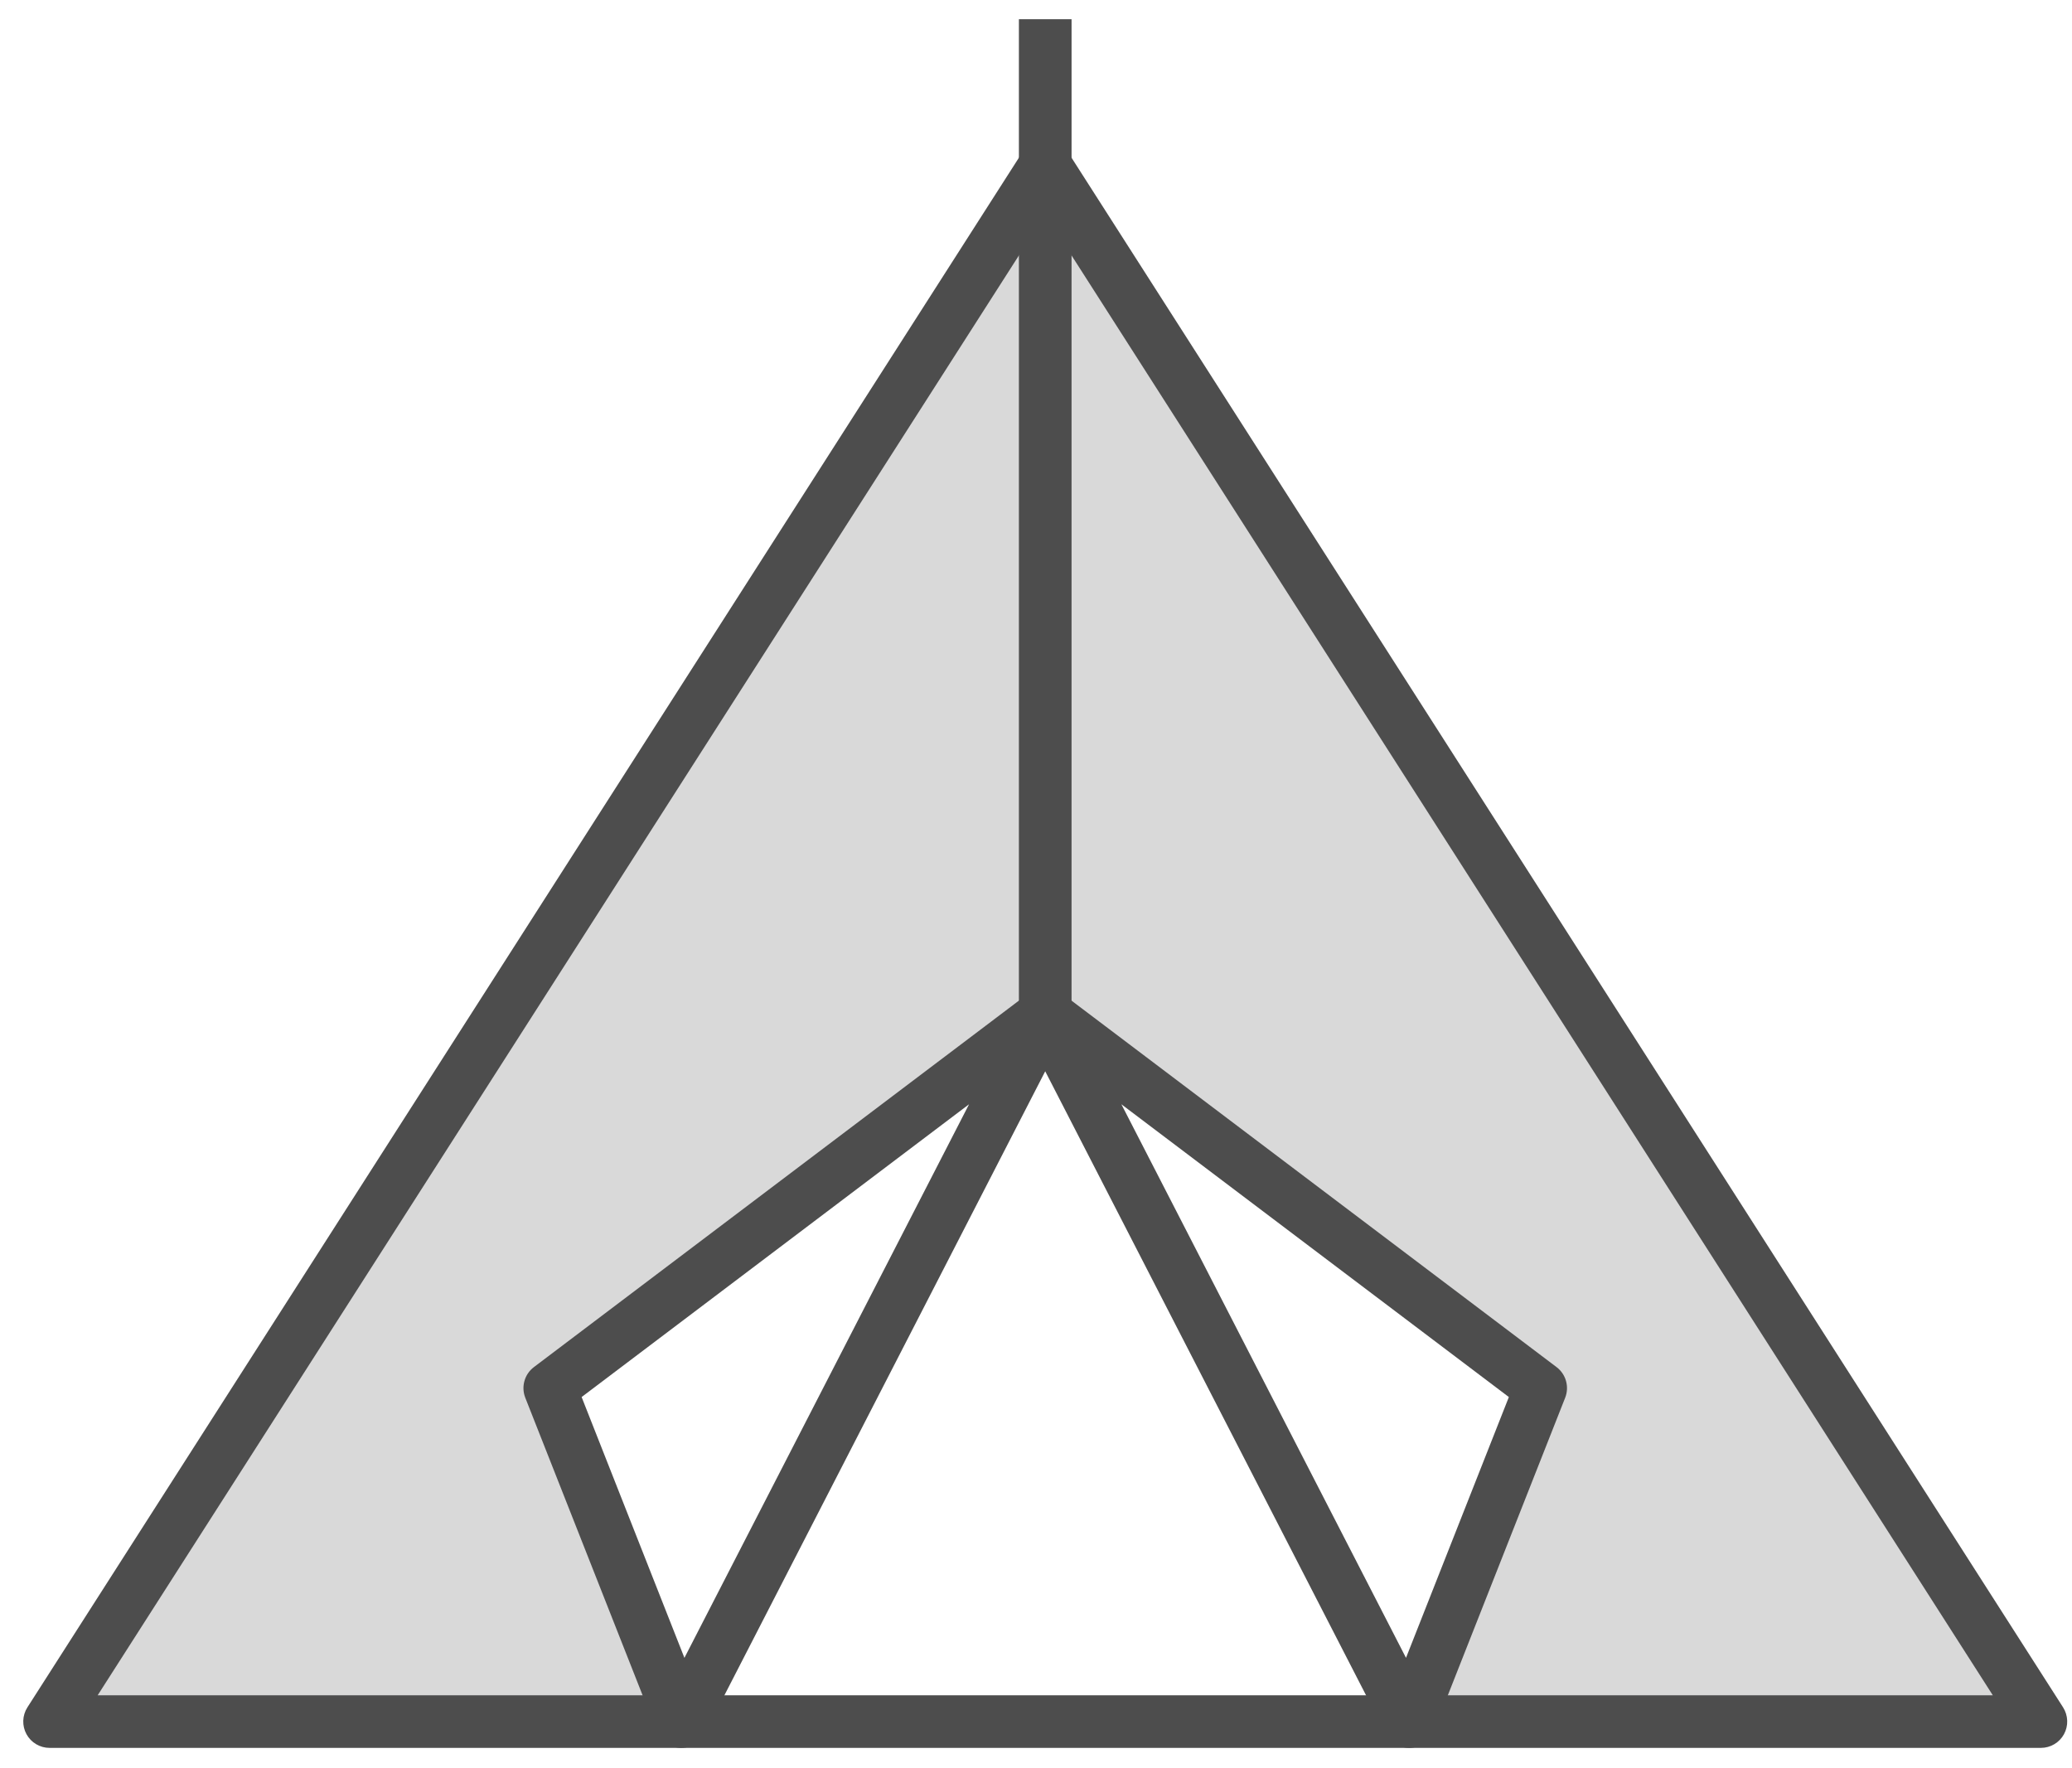
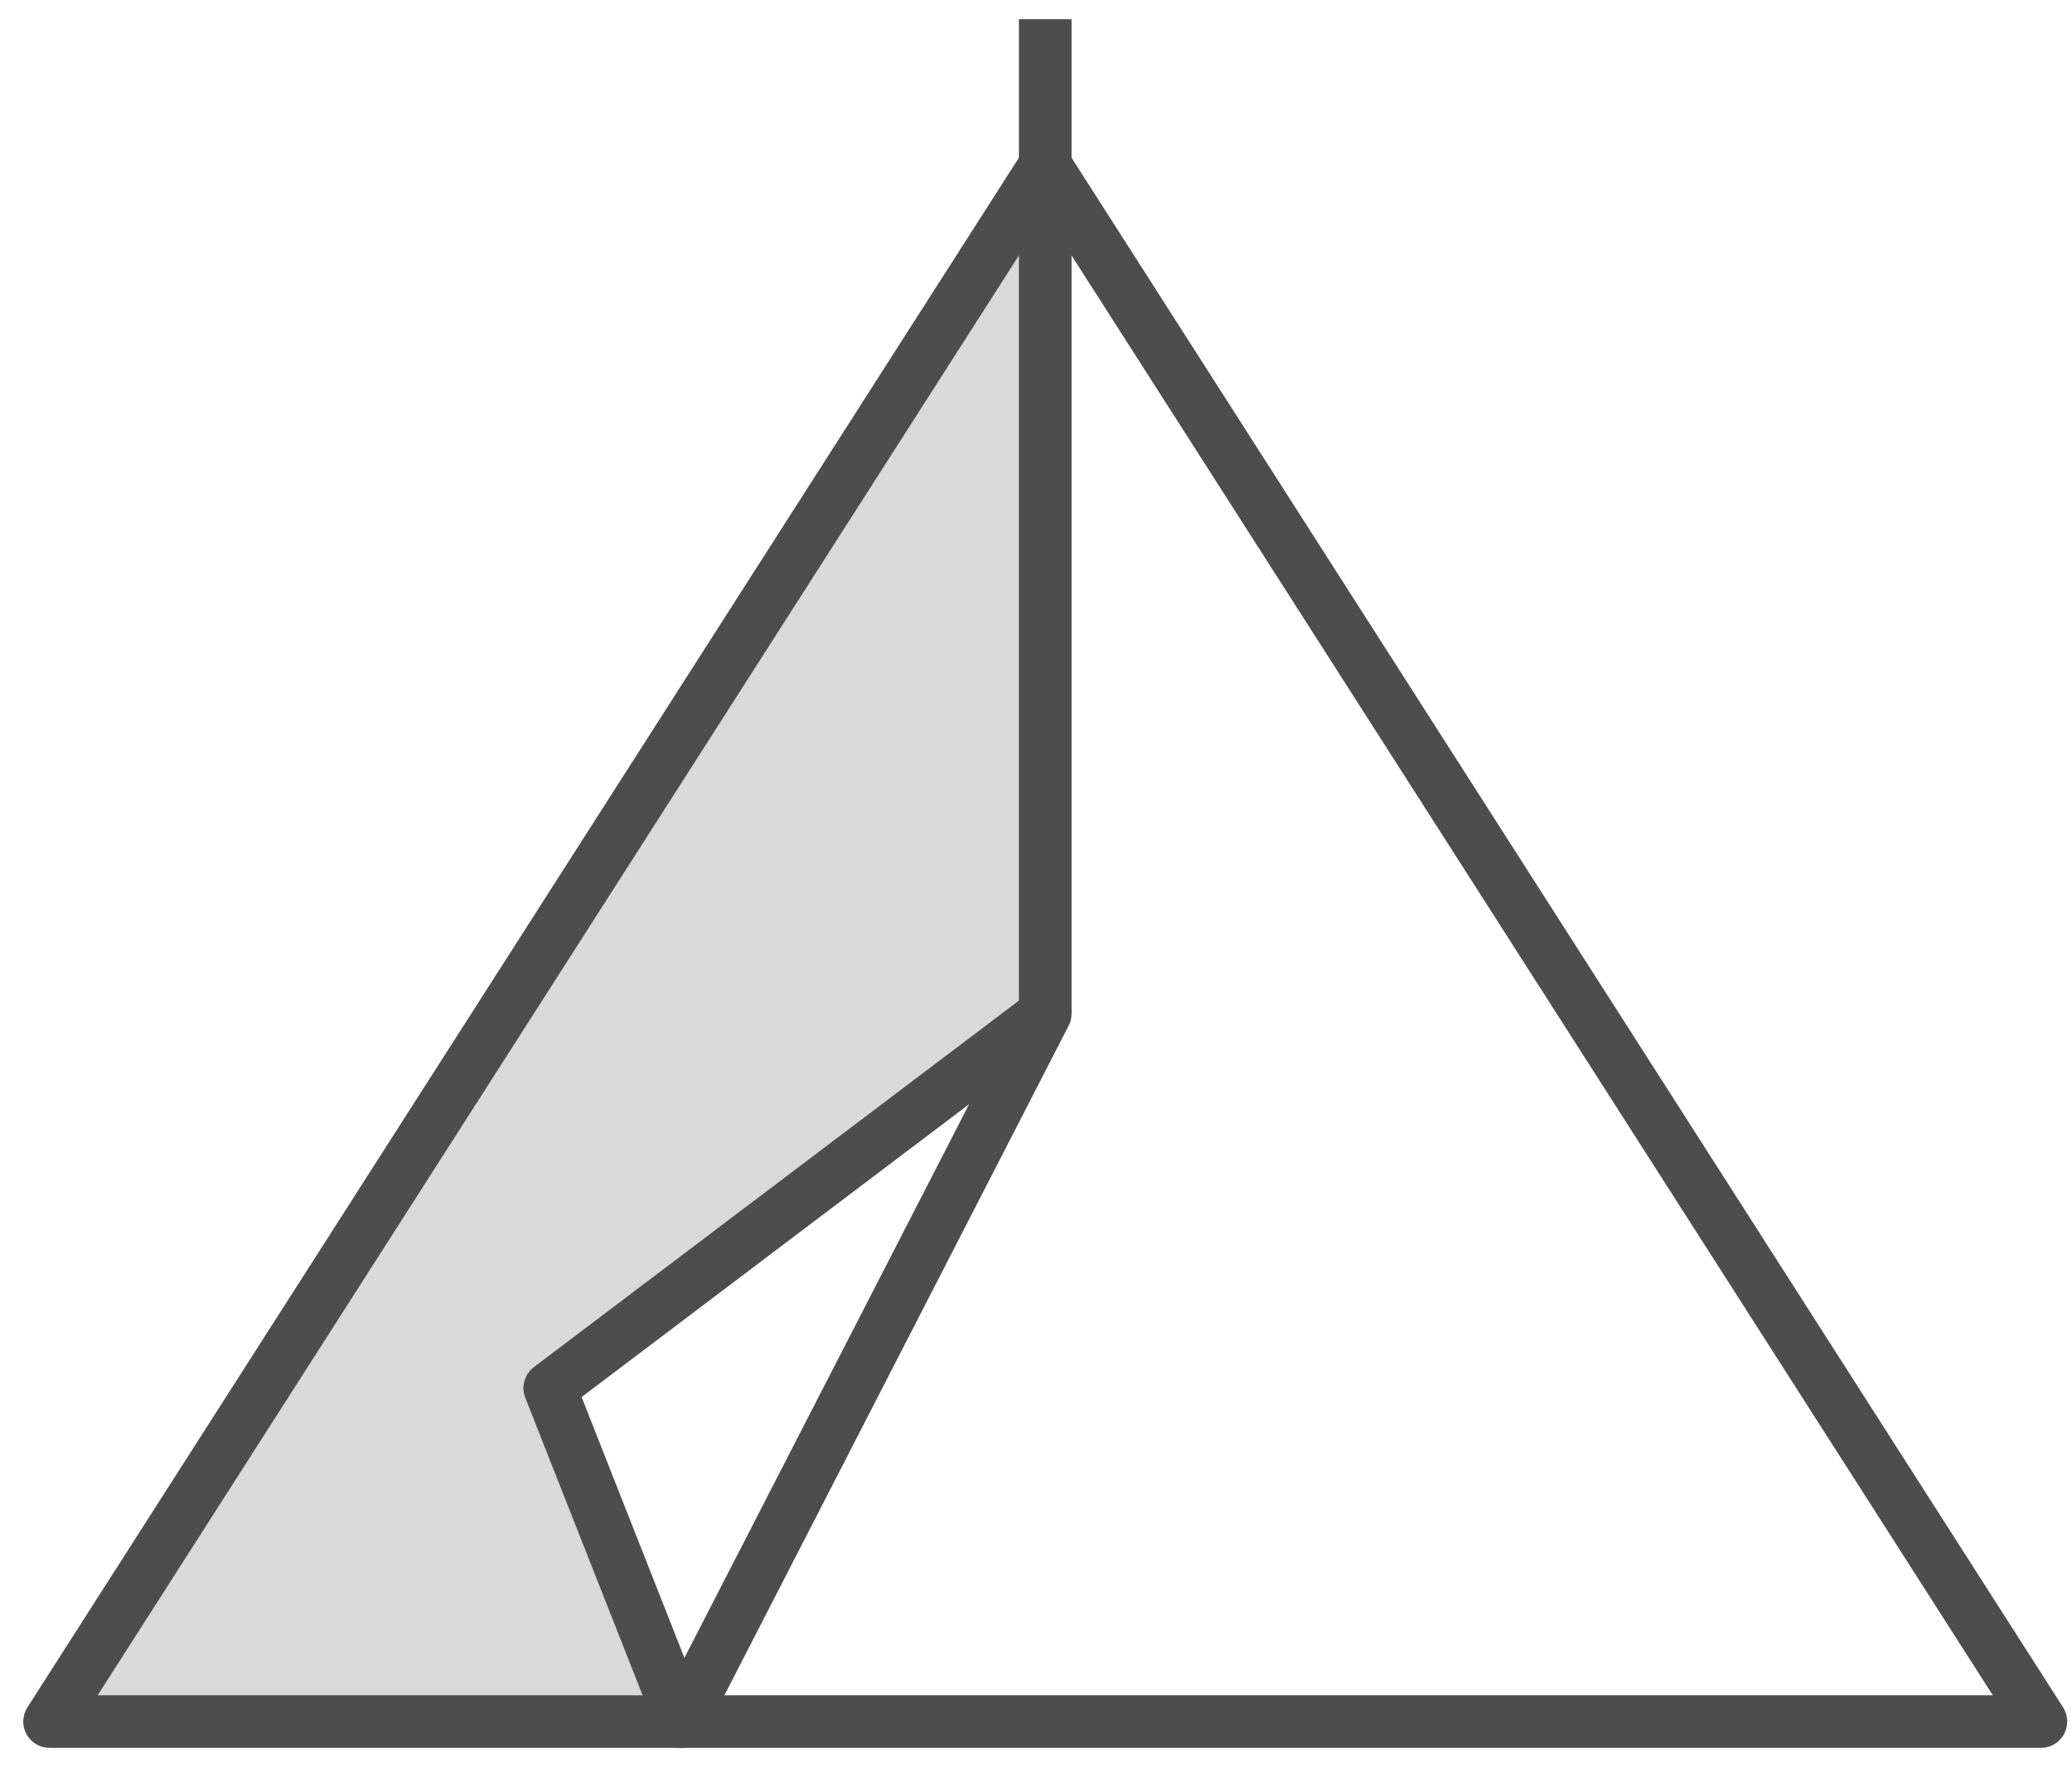
<svg xmlns="http://www.w3.org/2000/svg" id="Untitled-%u9801%u9762%201" viewBox="0 0 75 64" style="background-color:#ffffff00" version="1.1" xml:space="preserve" x="0px" y="0px" width="75px" height="64px">
  <g opacity="0.698">
-     <path d="M 55.768 50.241 L 37.834 36.69 L 37.834 5.988 L 73.874 62.309 L 51.008 62.309 L 55.768 50.241 Z" fill="#c8c8c9" />
    <path d="M 19.985 50.241 L 37.92 36.69 L 37.92 5.988 L 1.88 62.309 L 24.745 62.309 L 19.985 50.241 Z" fill="#c8c8c9" />
    <path d="M 73.874 63.262 L 1.795 63.262 C 1.446 63.262 1.126 63.072 0.959 62.767 C 0.792 62.461 0.804 62.089 0.992 61.795 L 37.031 5.474 C 37.382 4.928 38.286 4.928 38.636 5.474 L 74.677 61.795 C 74.864 62.089 74.877 62.461 74.71 62.767 C 74.543 63.072 74.222 63.262 73.874 63.262 ZM 3.536 61.357 L 72.133 61.357 L 37.834 7.756 L 3.536 61.357 Z" fill="#000000" />
    <path d="M 24.661 63.262 C 24.644 63.262 24.629 63.262 24.613 63.261 C 24.239 63.243 23.911 63.007 23.773 62.659 L 19.014 50.59 C 18.857 50.192 18.984 49.738 19.326 49.48 L 37.26 35.93 C 37.614 35.662 38.107 35.674 38.447 35.96 C 38.788 36.246 38.885 36.73 38.681 37.125 L 25.508 62.745 C 25.344 63.064 25.015 63.262 24.661 63.262 ZM 21.053 50.564 L 24.774 60.003 L 35.077 39.967 L 21.053 50.564 Z" fill="#000000" />
-     <path d="M 51.008 63.262 C 50.652 63.262 50.324 63.064 50.16 62.745 L 36.986 37.125 C 36.783 36.73 36.88 36.246 37.22 35.96 C 37.561 35.674 38.054 35.662 38.407 35.93 L 56.342 49.48 C 56.684 49.738 56.811 50.192 56.654 50.59 L 51.894 62.659 C 51.757 63.007 51.429 63.243 51.056 63.261 C 51.039 63.262 51.023 63.262 51.008 63.262 ZM 40.59 39.967 L 50.893 60.003 L 54.616 50.564 L 40.59 39.967 Z" fill="#000000" />
    <path d="M 38.787 36.69 L 36.881 36.69 L 36.881 0.695 L 38.787 0.695 L 38.787 36.69 Z" fill="#000000" />
  </g>
</svg>